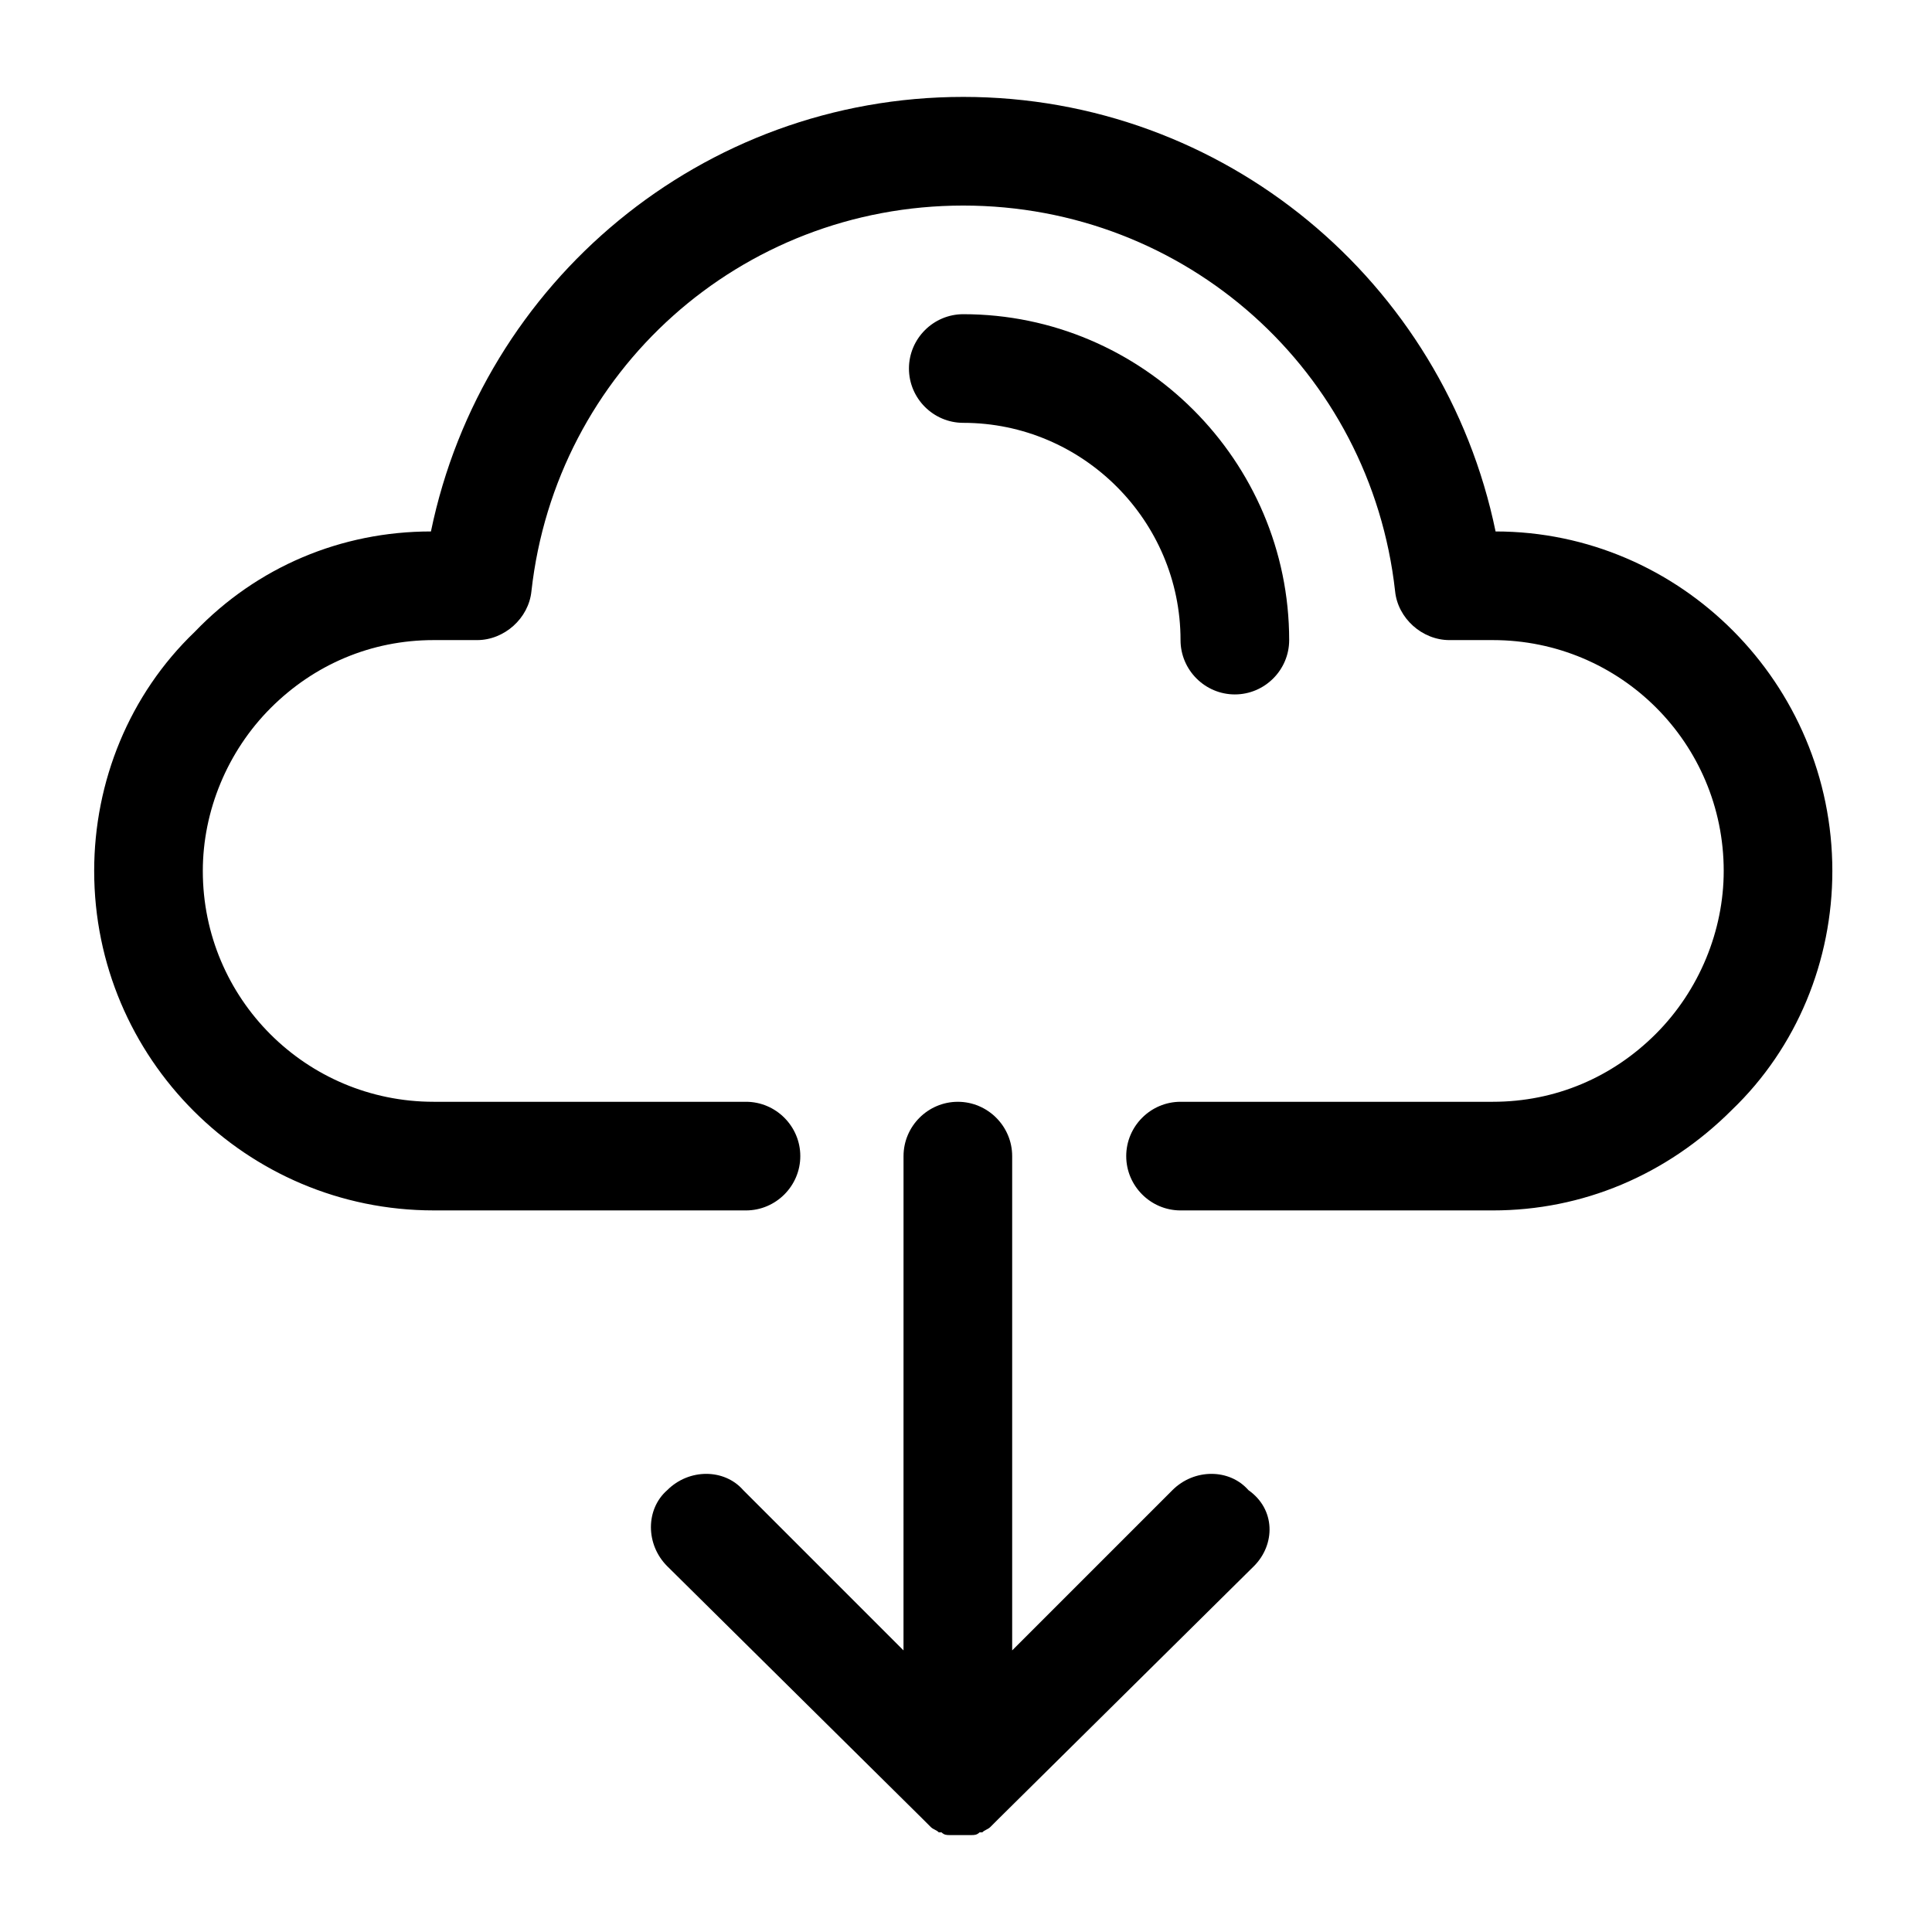
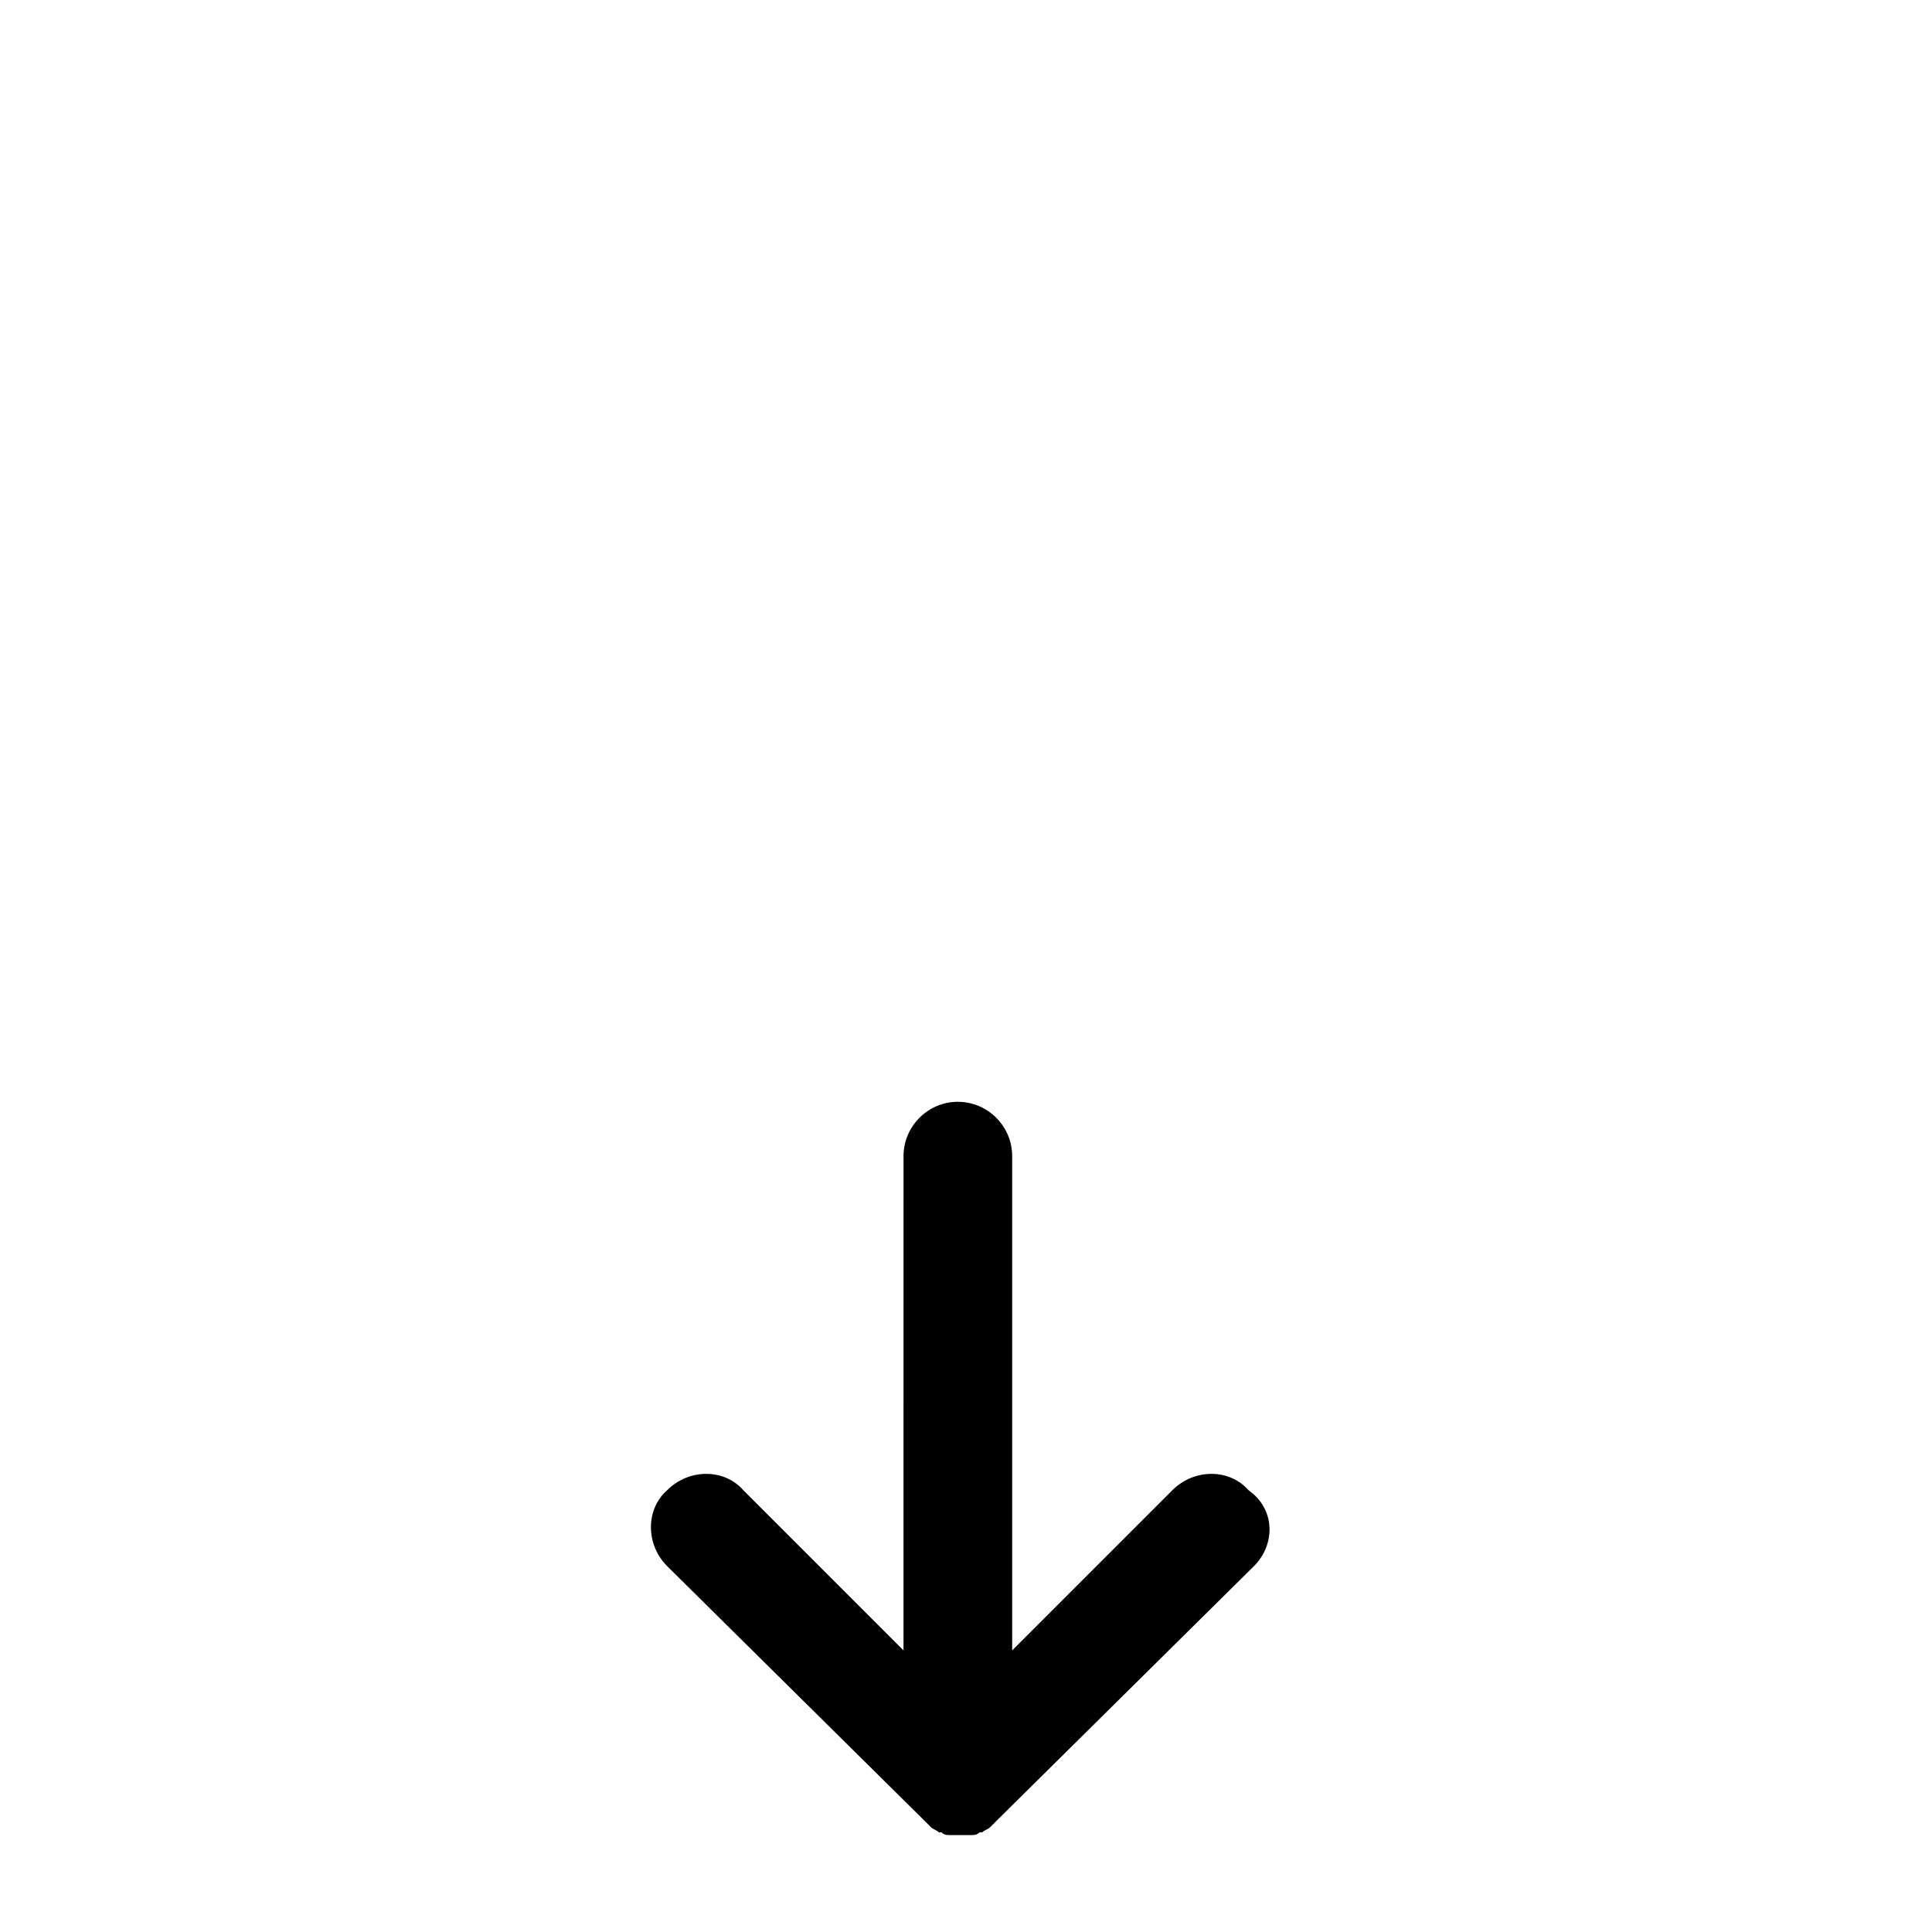
<svg xmlns="http://www.w3.org/2000/svg" fill="#000000" width="800px" height="800px" version="1.1" viewBox="144 144 512 512">
  <g>
-     <path d="m629.59 374.81c0 23.75-9.355 46.781-26.629 63.336-17.273 17.273-39.586 26.629-63.336 26.629h-82.77c-7.918 0-14.395-6.477-14.395-14.395 0-7.918 6.477-14.395 14.395-14.395h82.77c16.555 0 31.668-6.477 43.184-17.992 11.516-11.516 17.992-27.352 17.992-43.184 0-33.828-27.352-61.176-61.176-61.176h-11.516c-7.199 0-13.676-5.758-14.395-12.957-6.477-58.297-55.418-102.2-114.44-102.2-59.02 0-107.96 43.902-114.44 102.2-0.719 7.199-7.199 12.957-14.395 12.957h-11.516c-16.555 0-31.668 6.477-43.184 17.992s-17.992 27.352-17.992 43.184c0 33.828 27.352 61.176 61.176 61.176h82.77c7.918 0 14.395 6.477 14.395 14.395 0 7.918-6.477 14.395-14.395 14.395l-82.766-0.004c-49.664 0-89.969-40.305-89.969-89.965 0-23.75 9.355-46.781 26.629-63.336 16.555-17.273 38.867-26.629 62.617-26.629 13.676-66.215 71.973-115.16 141.07-115.16s127.39 48.941 141.07 115.16c48.941 0 89.246 40.305 89.246 89.965z" />
-     <path d="m471.25 328.03c-7.918 0-14.395-6.477-14.395-14.395 0-31.668-25.91-57.578-57.578-57.578-7.918 0-14.395-6.477-14.395-14.395 0-7.918 6.477-14.395 14.395-14.395 47.504 0 86.367 38.867 86.367 86.367 0 7.914-6.477 14.395-14.395 14.395z" />
    <path d="m476.29 559.06-67.656 66.934-2.16 2.16c-0.719 0.719-1.441 0.719-2.16 1.441h-0.719c-0.719 0.719-1.441 0.719-2.16 0.719h-2.879-2.879c-0.719 0-1.441 0-2.16-0.719h-0.719c-0.719-0.719-1.441-0.719-2.16-1.441-0.719-0.719-1.441-1.441-2.16-2.16l-67.656-66.934c-5.758-5.758-5.758-15.113 0-20.152 5.758-5.758 15.113-5.758 20.152 0l42.465 42.465 0.008-130.99c0-7.918 6.477-14.395 14.395-14.395 7.918 0 14.395 6.477 14.395 14.395v130.99l42.465-42.465c5.758-5.758 15.113-5.758 20.152 0 7.195 5.039 7.195 14.395 1.438 20.152z" />
  </g>
</svg>